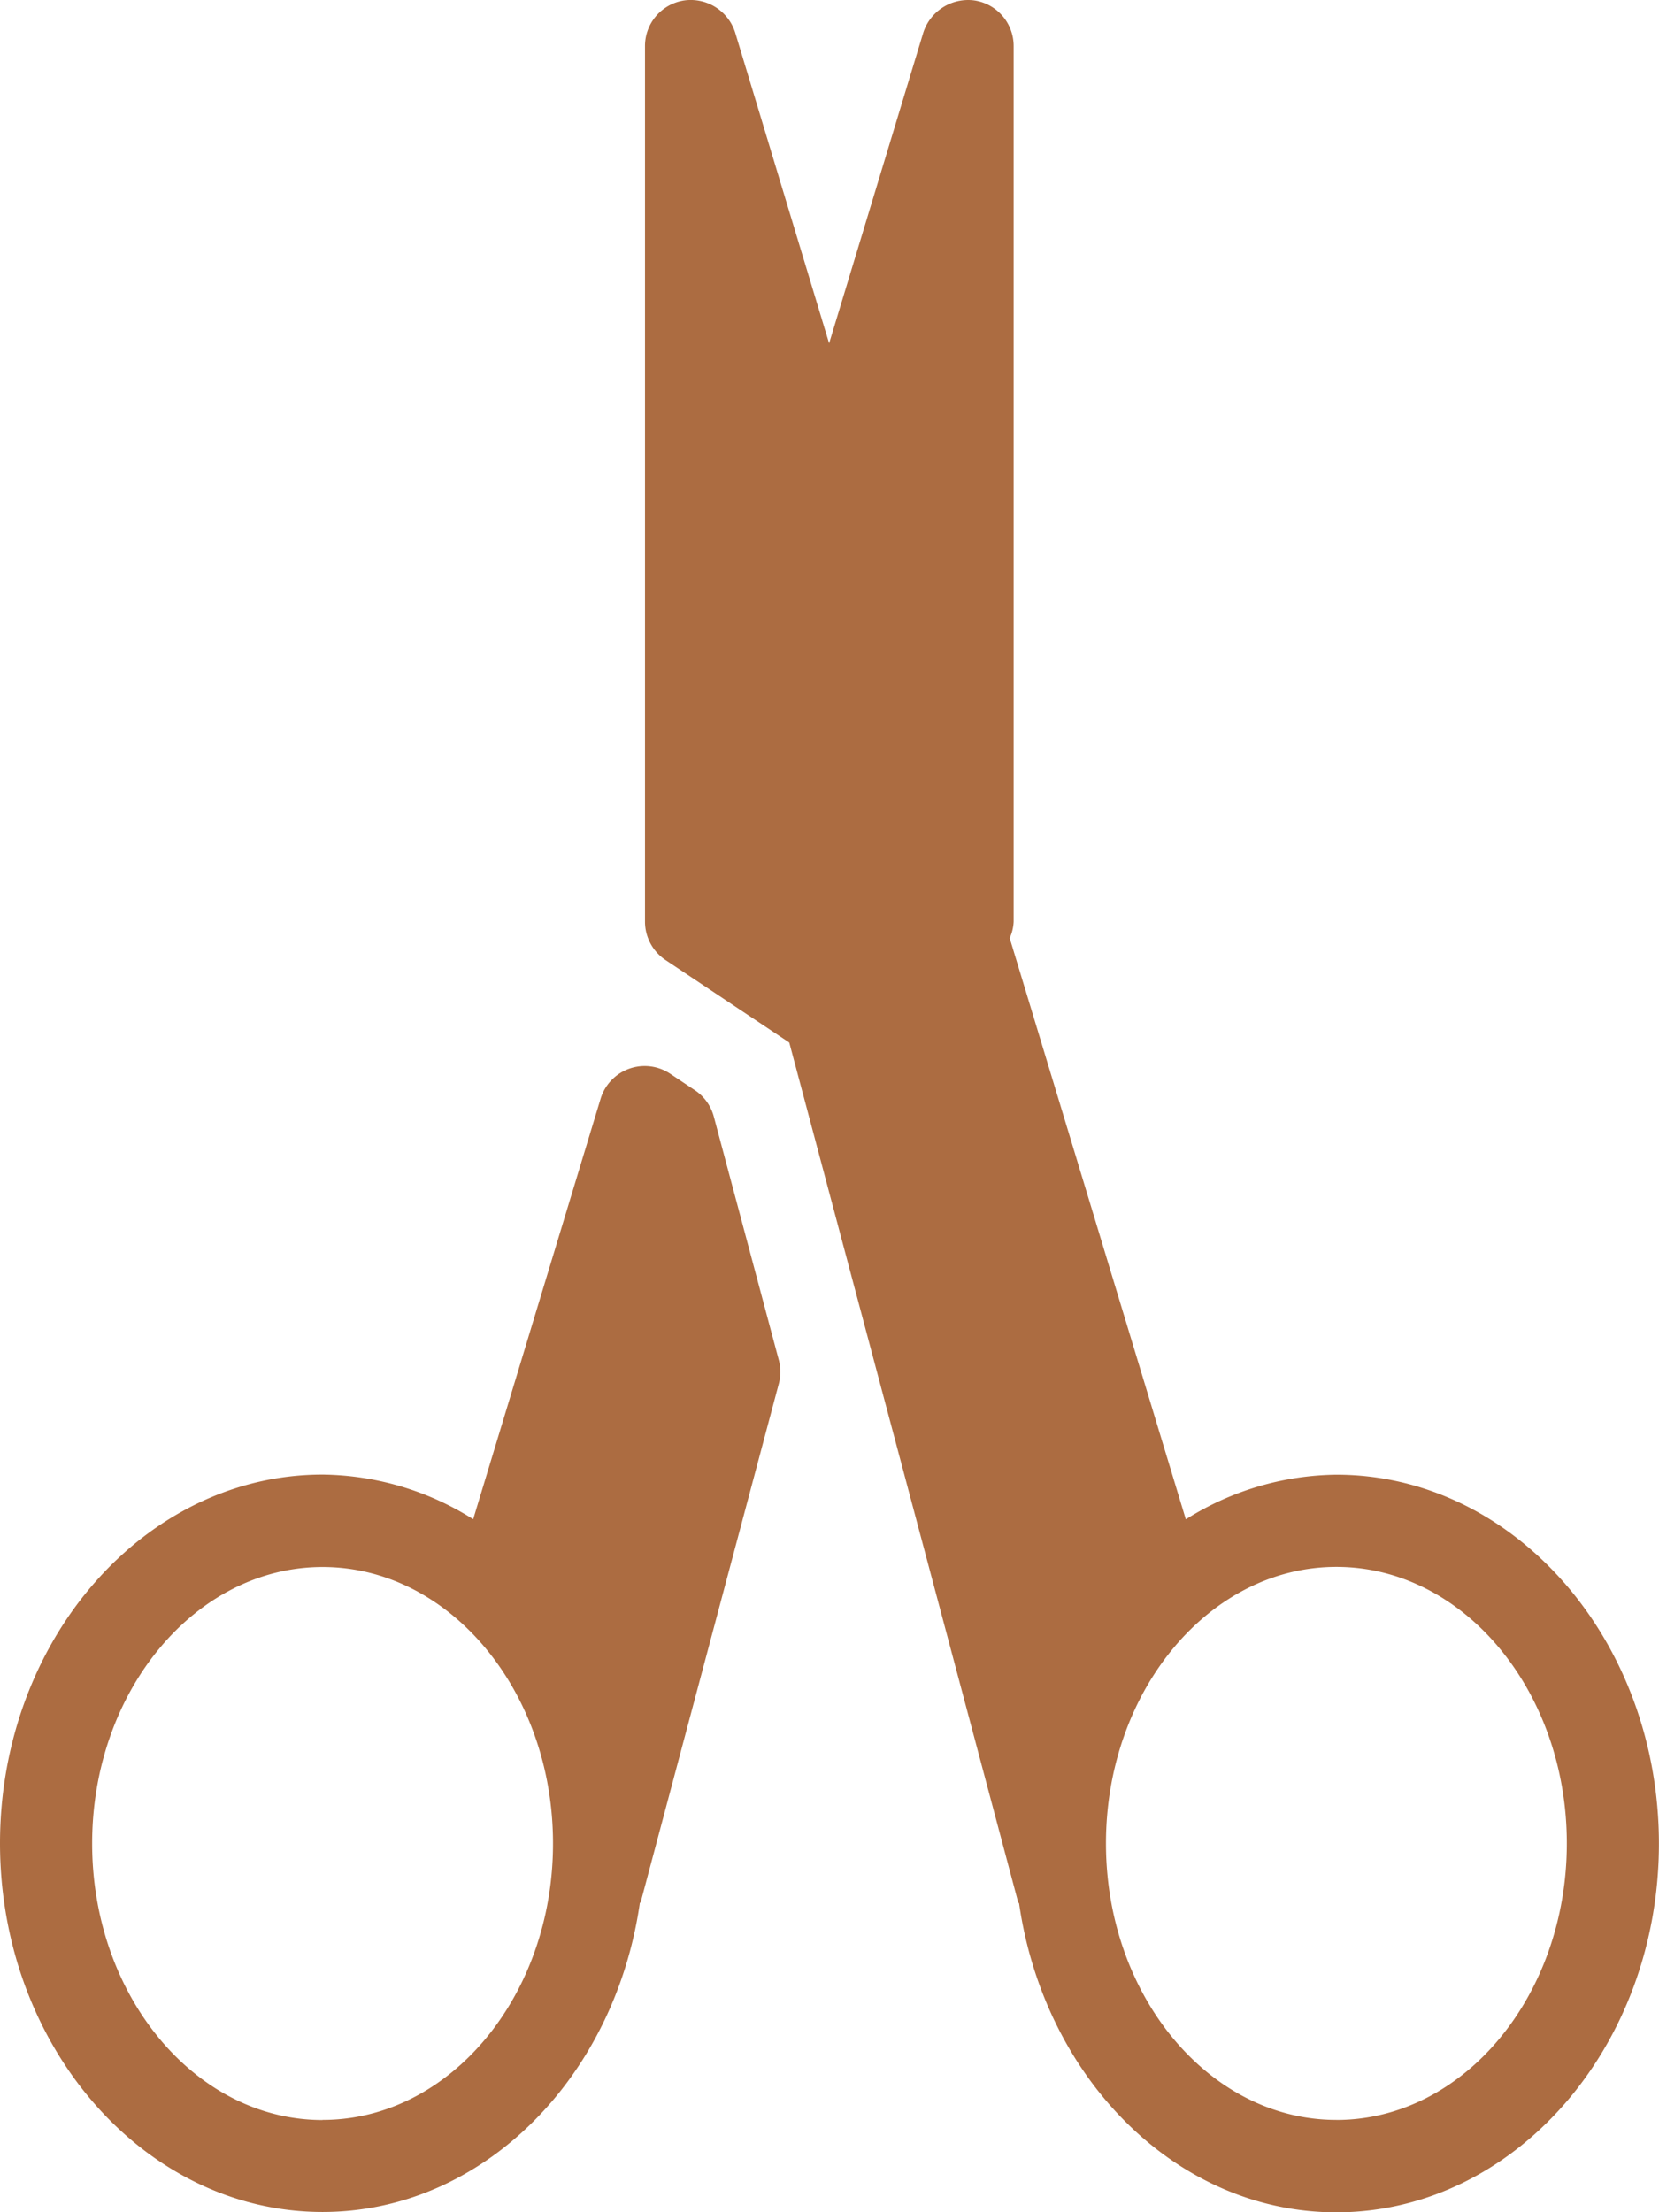
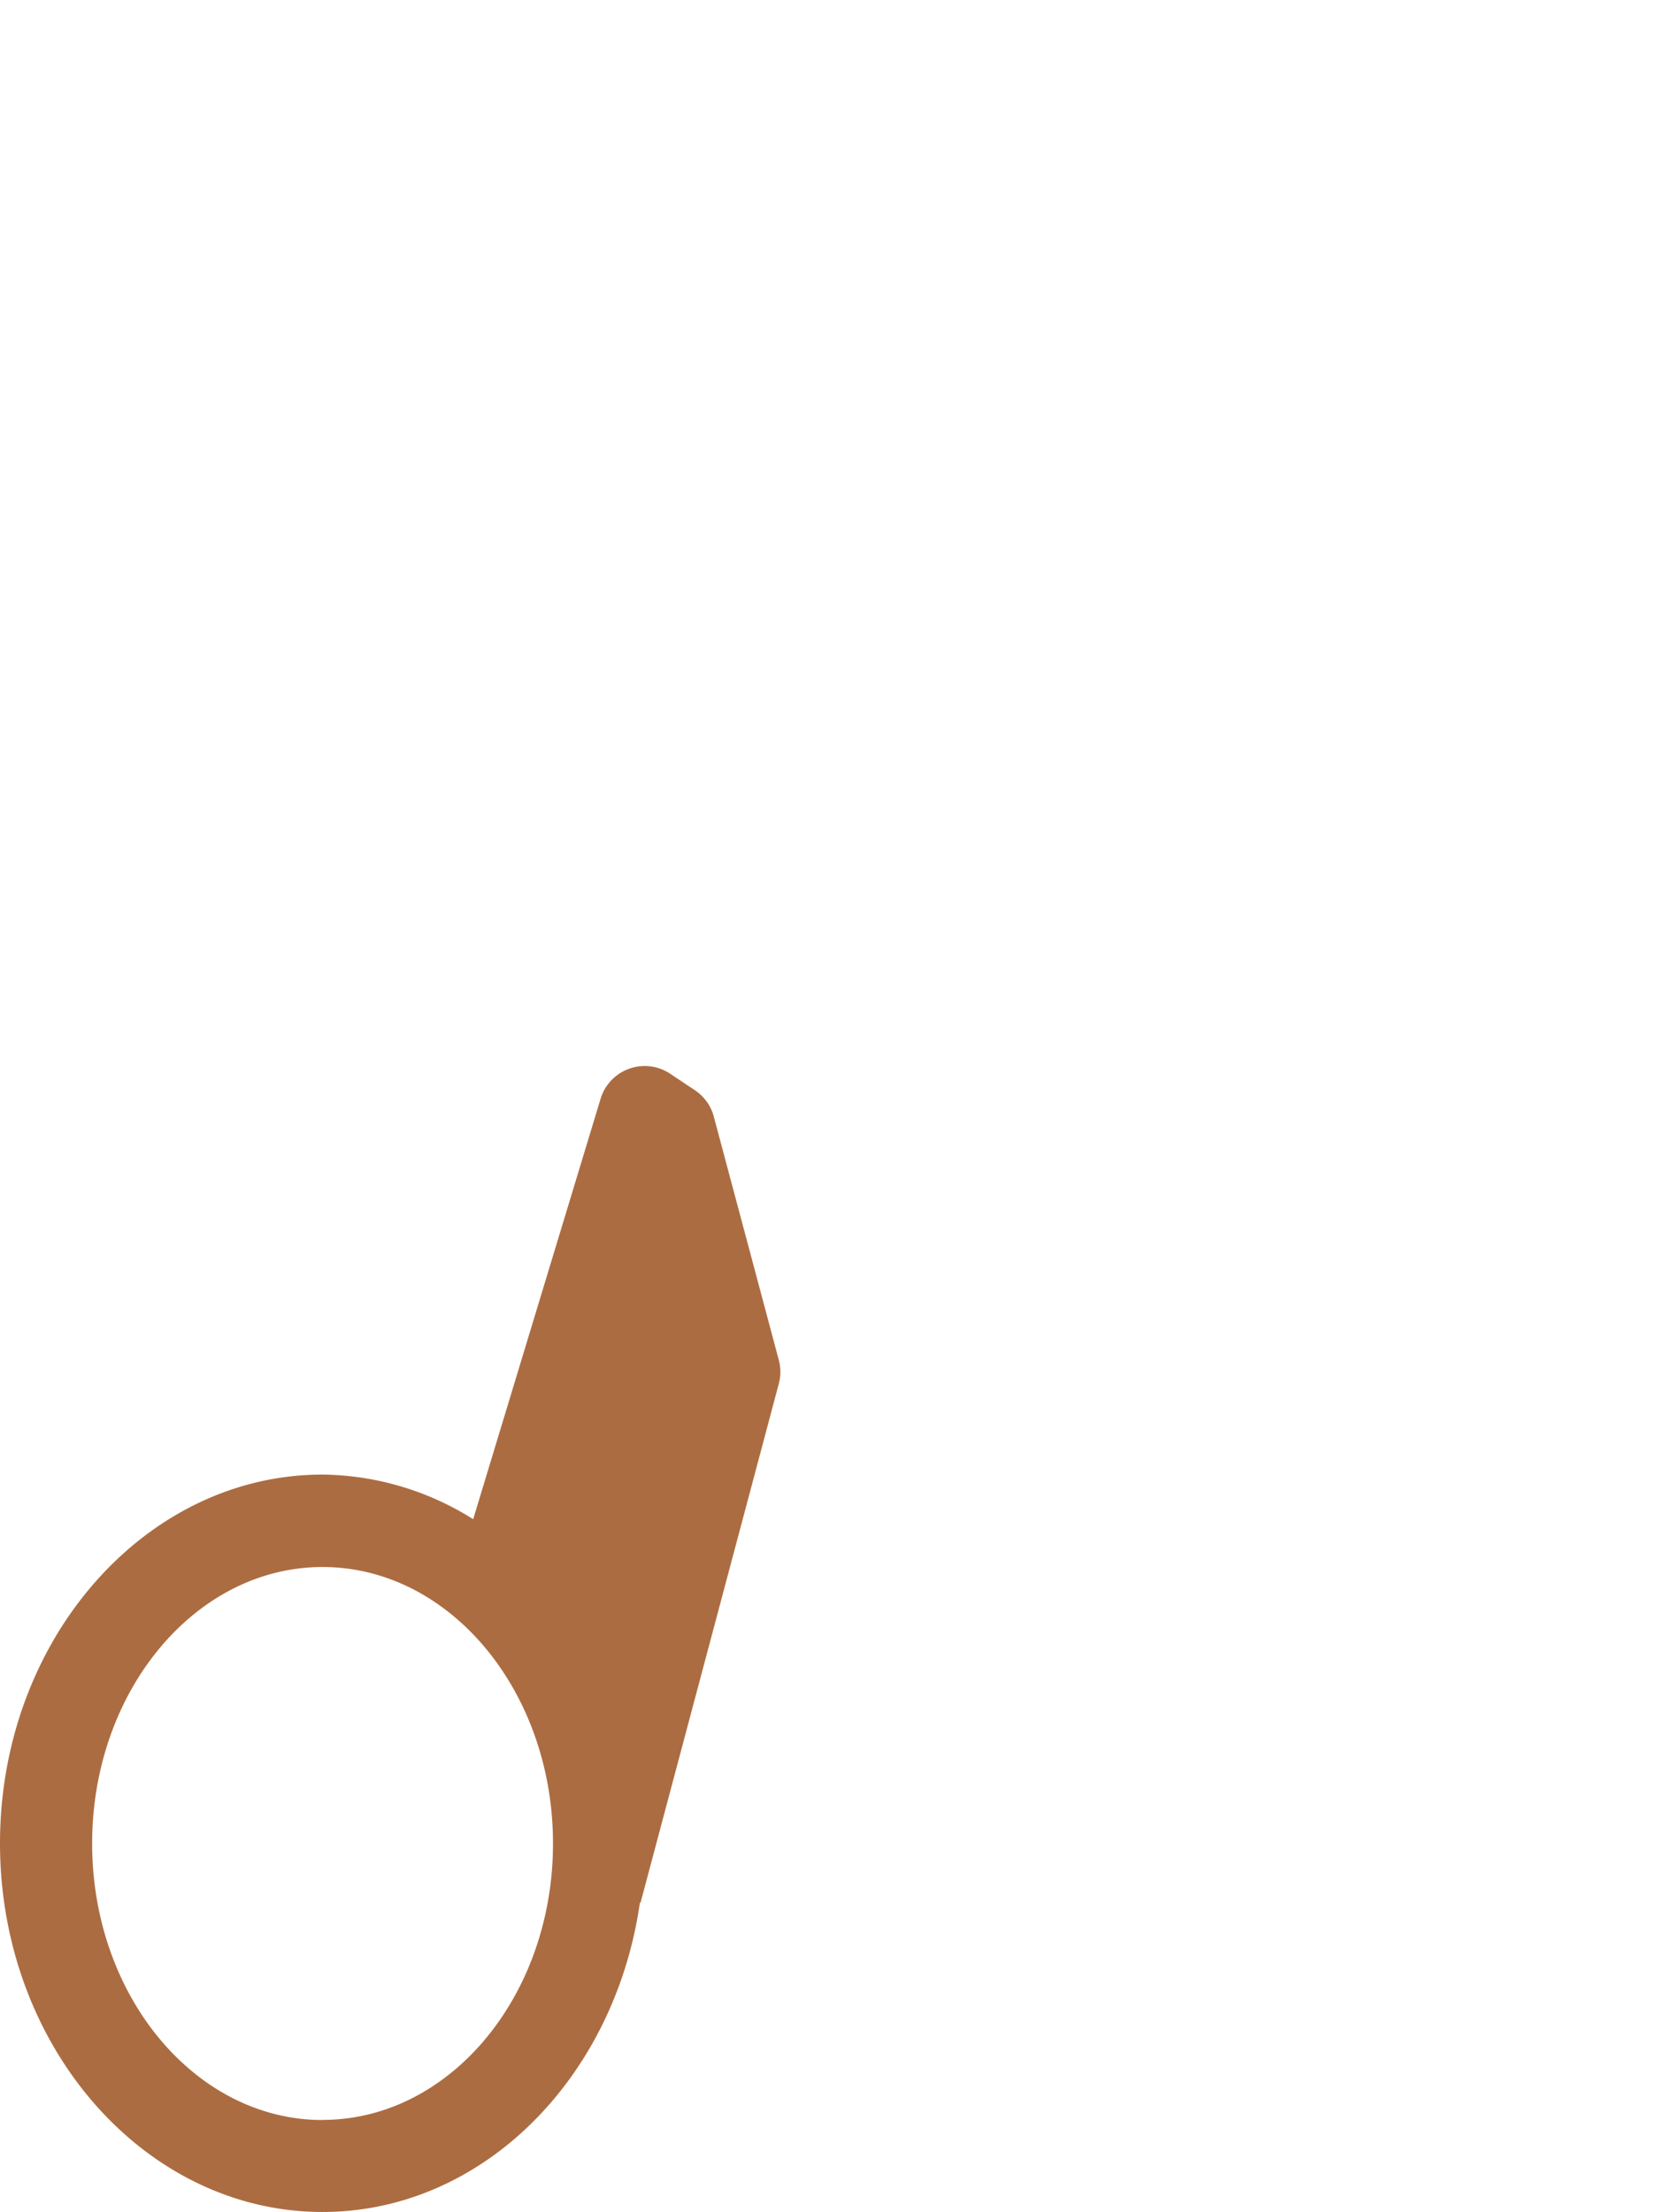
<svg xmlns="http://www.w3.org/2000/svg" width="42.003" height="56.001" viewBox="0 0 42.003 56.001">
  <g id="scissors" transform="translate(-63.986 0)">
    <g id="Group_221" data-name="Group 221" transform="translate(63.986 0)">
      <g id="Group_220" data-name="Group 220" transform="translate(0 0)">
-         <path id="Path_46" data-name="Path 46" d="M230.821,37.333a7.289,7.289,0,0,0-3.812,1.13L222.55,23.749a1.149,1.149,0,0,0,.1-.417V1.164a1.166,1.166,0,0,0-1-1.154,1.193,1.193,0,0,0-1.288.816l-2.384,7.866L215.6.826A1.181,1.181,0,0,0,214.316.01a1.166,1.166,0,0,0-1,1.154V23.333a1.17,1.17,0,0,0,.52.971l3.133,2.089,5.8,21.783.017,0c.634,4.43,3.982,7.831,8.034,7.831,4.5,0,8.167-4.187,8.167-9.334S235.324,37.333,230.821,37.333Zm0,16.334c-3.218,0-5.834-3.14-5.834-7s2.616-7,5.834-7,5.834,3.14,5.834,7S234.039,53.668,230.821,53.668Z" transform="translate(-196.986 0)" fill="#ac6c41" />
        <path id="Path_47" data-name="Path 47" d="M82.059,248.01a1.164,1.164,0,0,0-.481-.671l-.622-.415a1.166,1.166,0,0,0-1.764.632L75.966,258.2a7.289,7.289,0,0,0-3.813-1.13c-4.5,0-8.167,4.187-8.167,9.334s3.664,9.334,8.167,9.334c4.053,0,7.4-3.4,8.034-7.831l.017,0,3.5-13.137a1.162,1.162,0,0,0,0-.6Zm-9.906,25.4c-3.218,0-5.834-3.14-5.834-7s2.616-7,5.834-7,5.834,3.14,5.834,7S75.371,273.407,72.153,273.407Z" transform="translate(-63.986 -219.74)" fill="#ac6c41" />
      </g>
    </g>
  </g>
</svg>